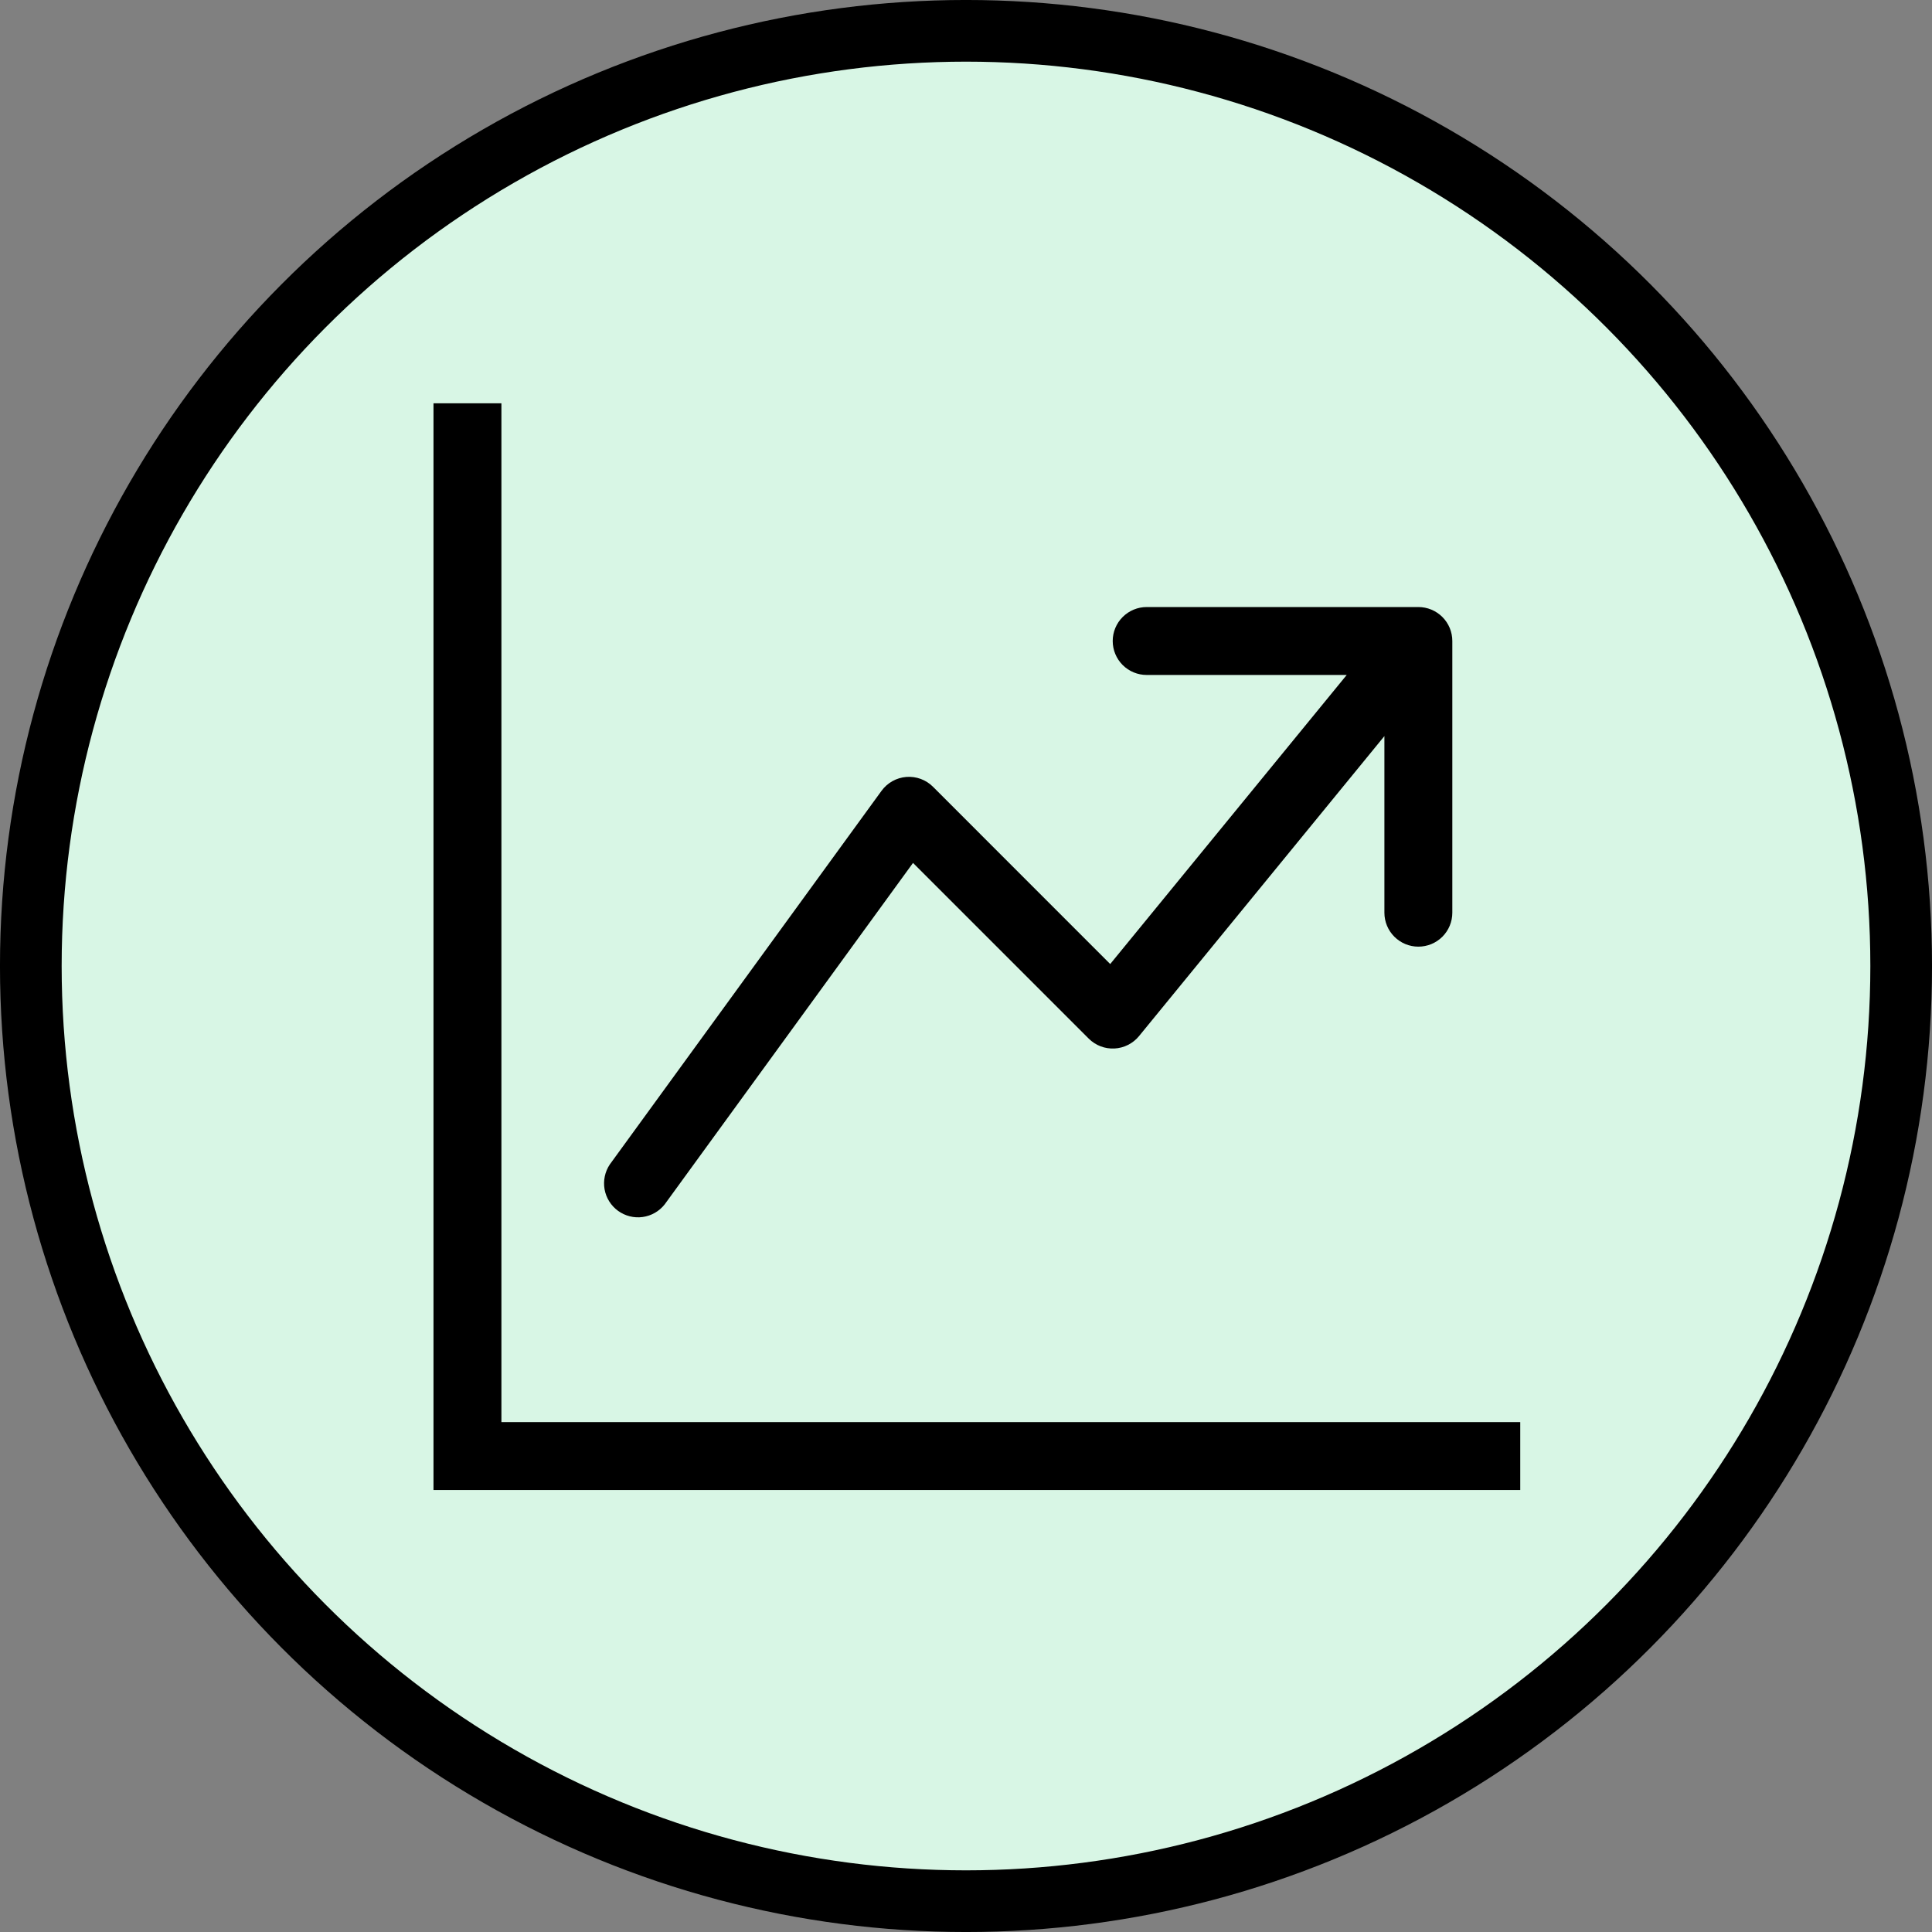
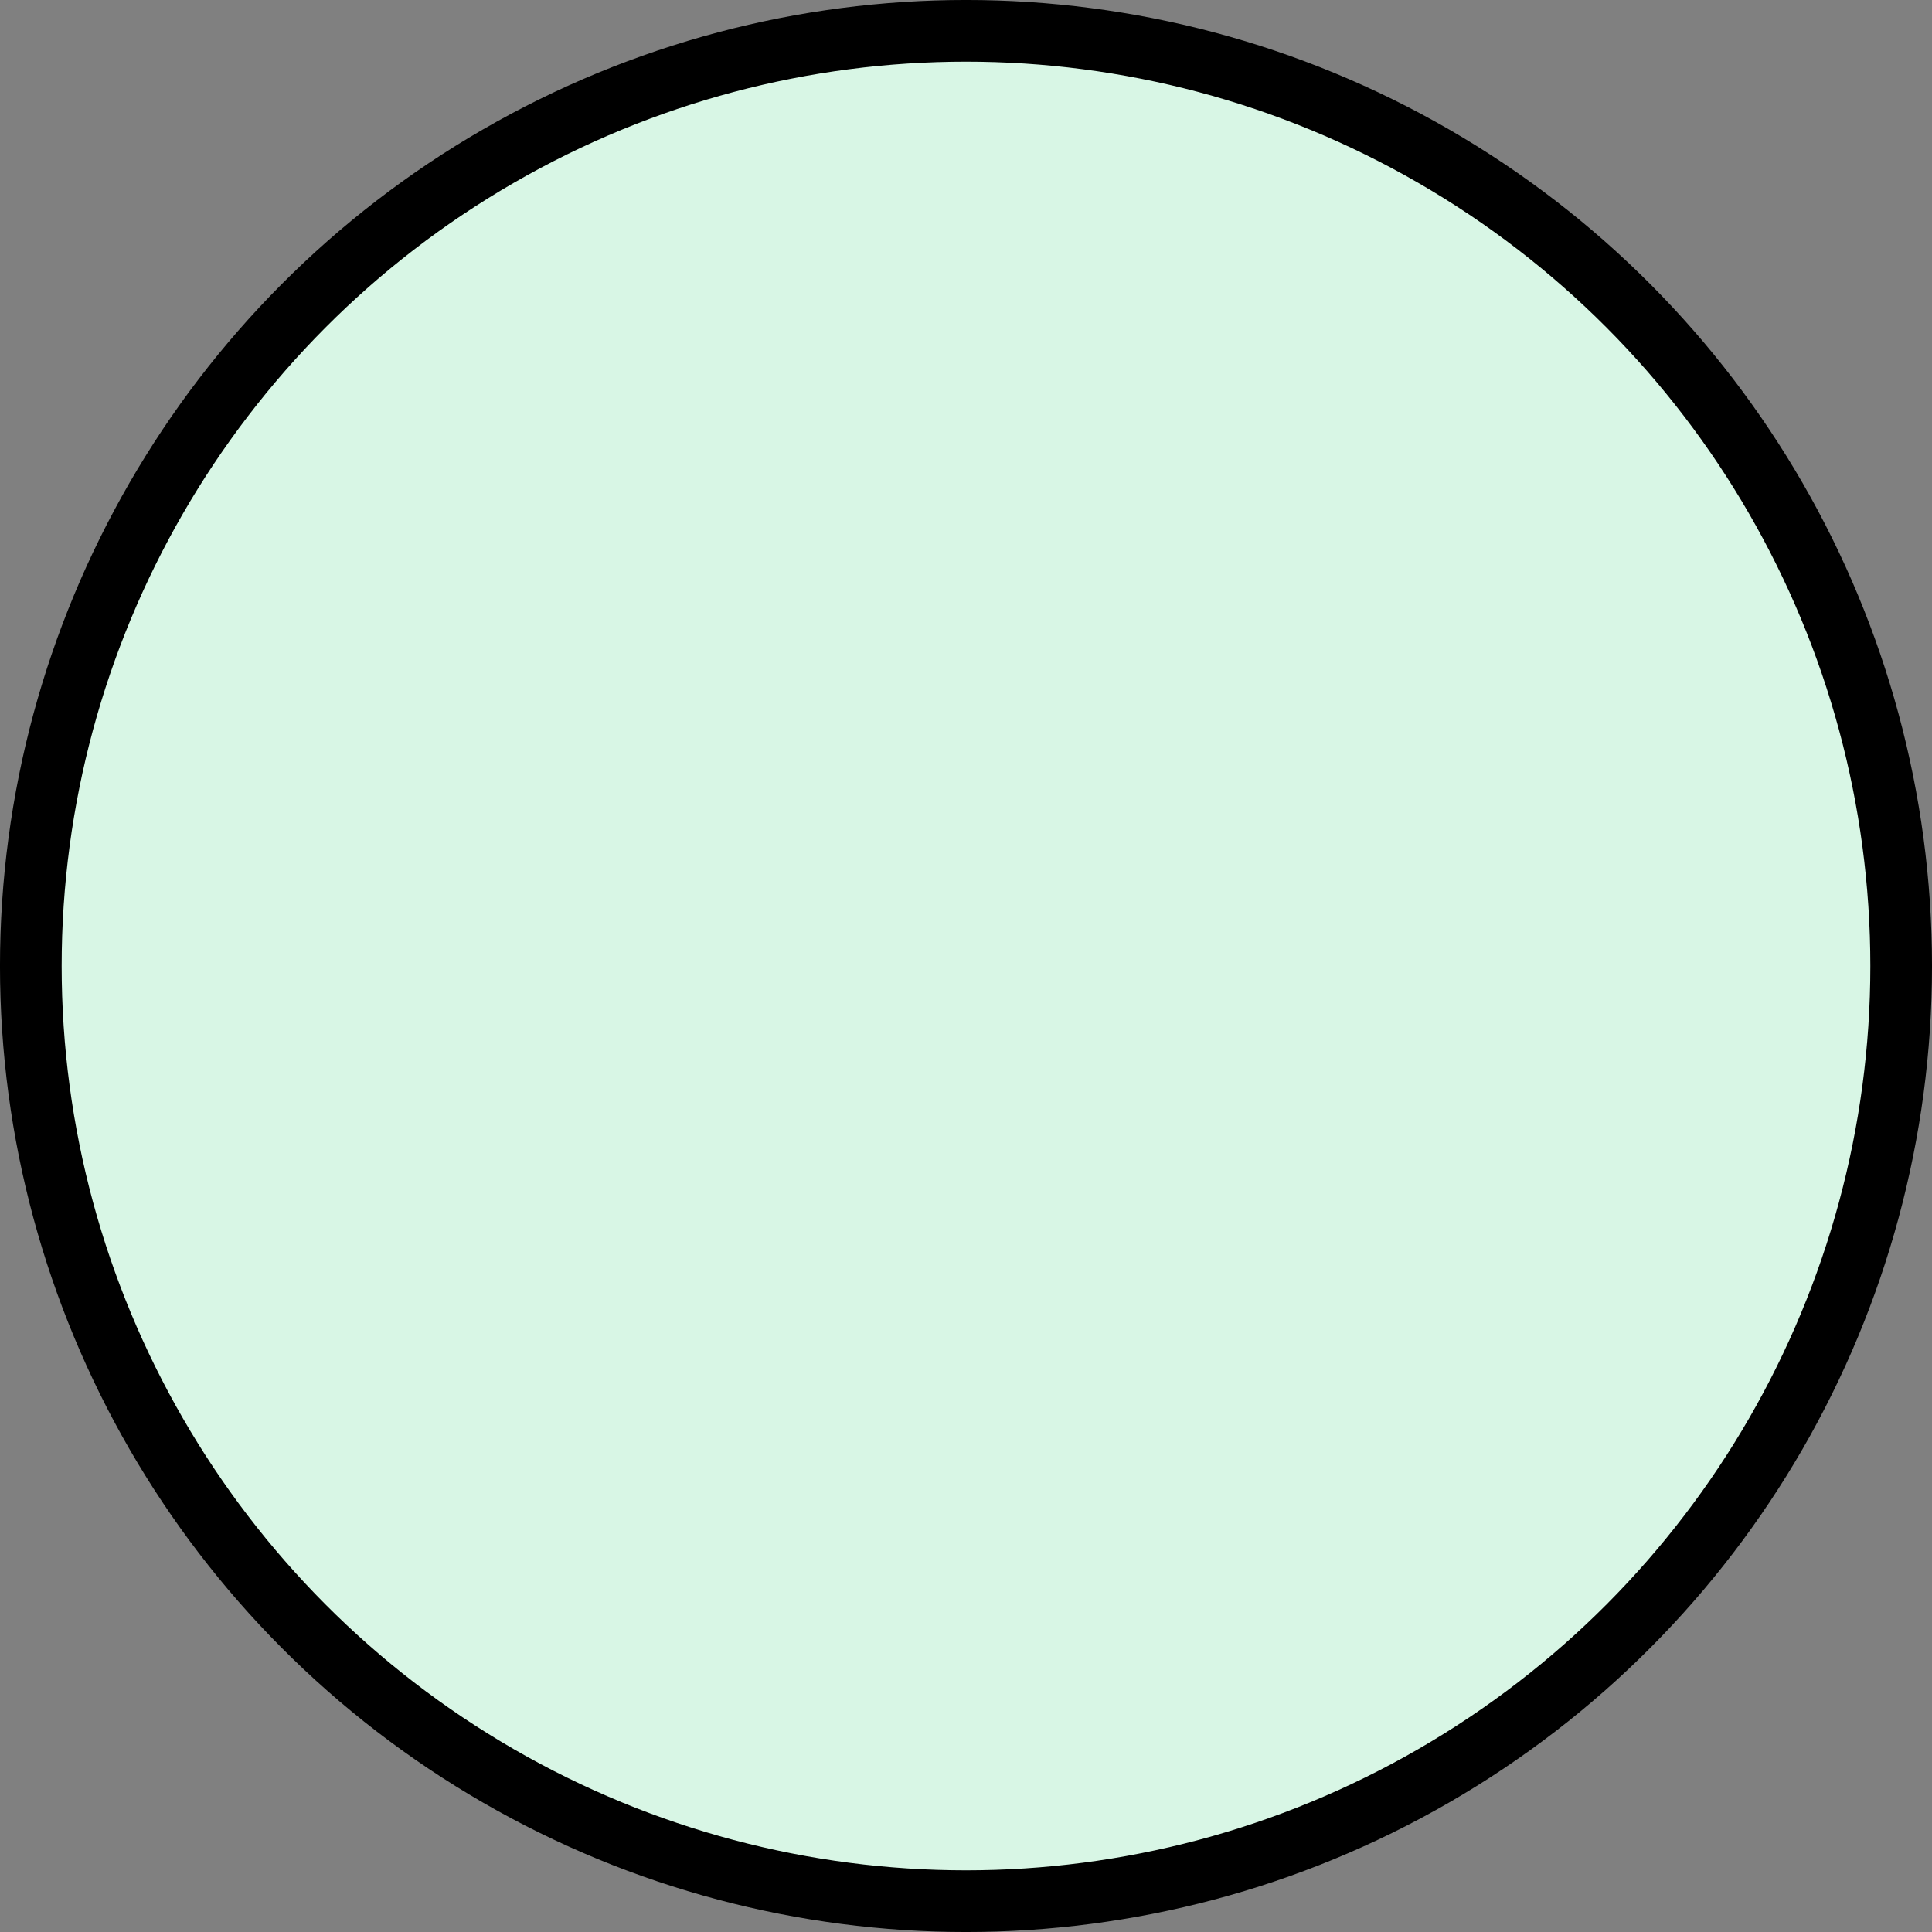
<svg xmlns="http://www.w3.org/2000/svg" width="64" height="64" viewBox="0 0 64 64" fill="none">
  <rect x="0" y="0" width="64" height="64" fill="#808080" stroke="none" />
  <circle cx="32" cy="32" r="30.979" fill="#D8F6E5" stroke="black" stroke-width="2.043" />
  <g clip-path="url(#clip0_3103_3923)">
-     <path fill-rule="evenodd" clip-rule="evenodd" d="M14.36 13.359H16.61V47.109H50.36V49.359H14.36V13.359ZM36.86 21.234C36.86 20.936 36.979 20.65 37.19 20.439C37.401 20.228 37.687 20.109 37.985 20.109H46.985C47.284 20.109 47.57 20.228 47.781 20.439C47.992 20.65 48.11 20.936 48.11 21.234V30.234C48.11 30.533 47.992 30.819 47.781 31.03C47.57 31.241 47.284 31.359 46.985 31.359C46.687 31.359 46.401 31.241 46.19 31.03C45.979 30.819 45.86 30.533 45.86 30.234V24.384L37.731 34.323C37.632 34.444 37.508 34.543 37.367 34.614C37.227 34.685 37.074 34.725 36.917 34.733C36.76 34.741 36.603 34.716 36.457 34.66C36.31 34.603 36.177 34.517 36.066 34.406L30.245 28.585L22.019 39.896C21.839 40.125 21.578 40.275 21.289 40.315C21.001 40.355 20.709 40.281 20.473 40.11C20.238 39.939 20.078 39.683 20.027 39.396C19.977 39.11 20.039 38.815 20.201 38.573L29.201 26.198C29.297 26.066 29.42 25.957 29.562 25.877C29.703 25.798 29.861 25.75 30.023 25.737C30.185 25.724 30.348 25.747 30.501 25.803C30.653 25.859 30.792 25.948 30.907 26.063L36.777 31.935L44.612 22.359H37.985C37.687 22.359 37.401 22.241 37.19 22.03C36.979 21.819 36.86 21.533 36.86 21.234Z" fill="black" />
-   </g>
+     </g>
  <defs>
    <clipPath id="clip0_3103_3923">
      <rect width="36" height="36" fill="white" transform="translate(14.36 13.359)" />
    </clipPath>
  </defs>
</svg>